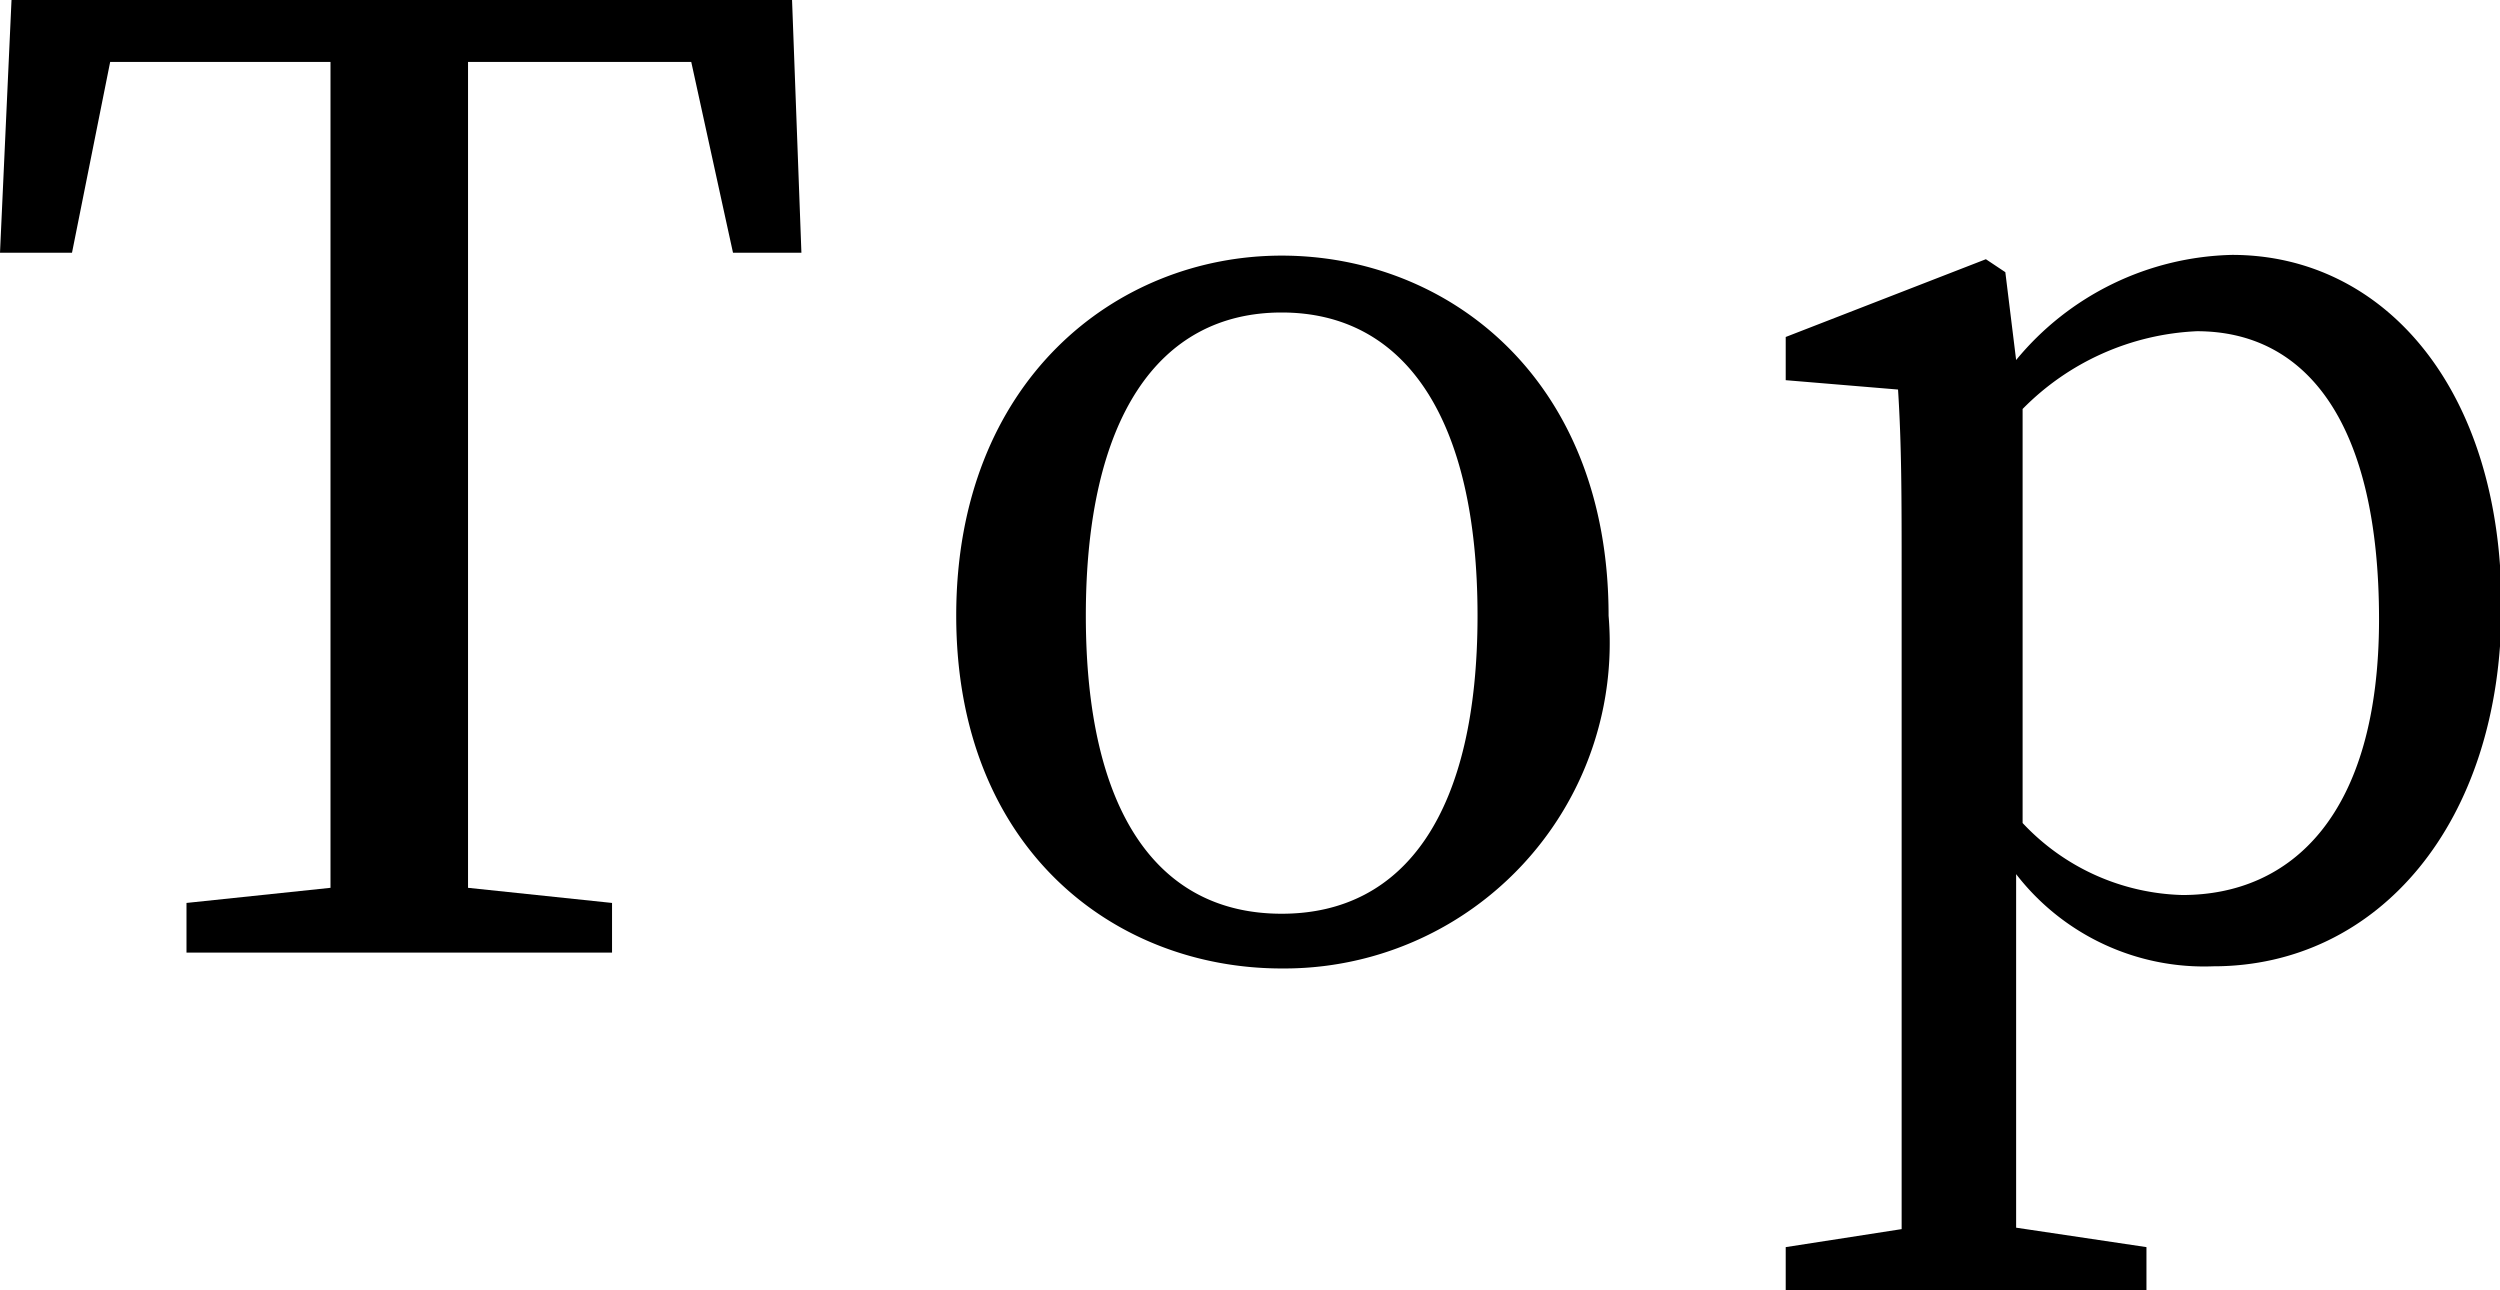
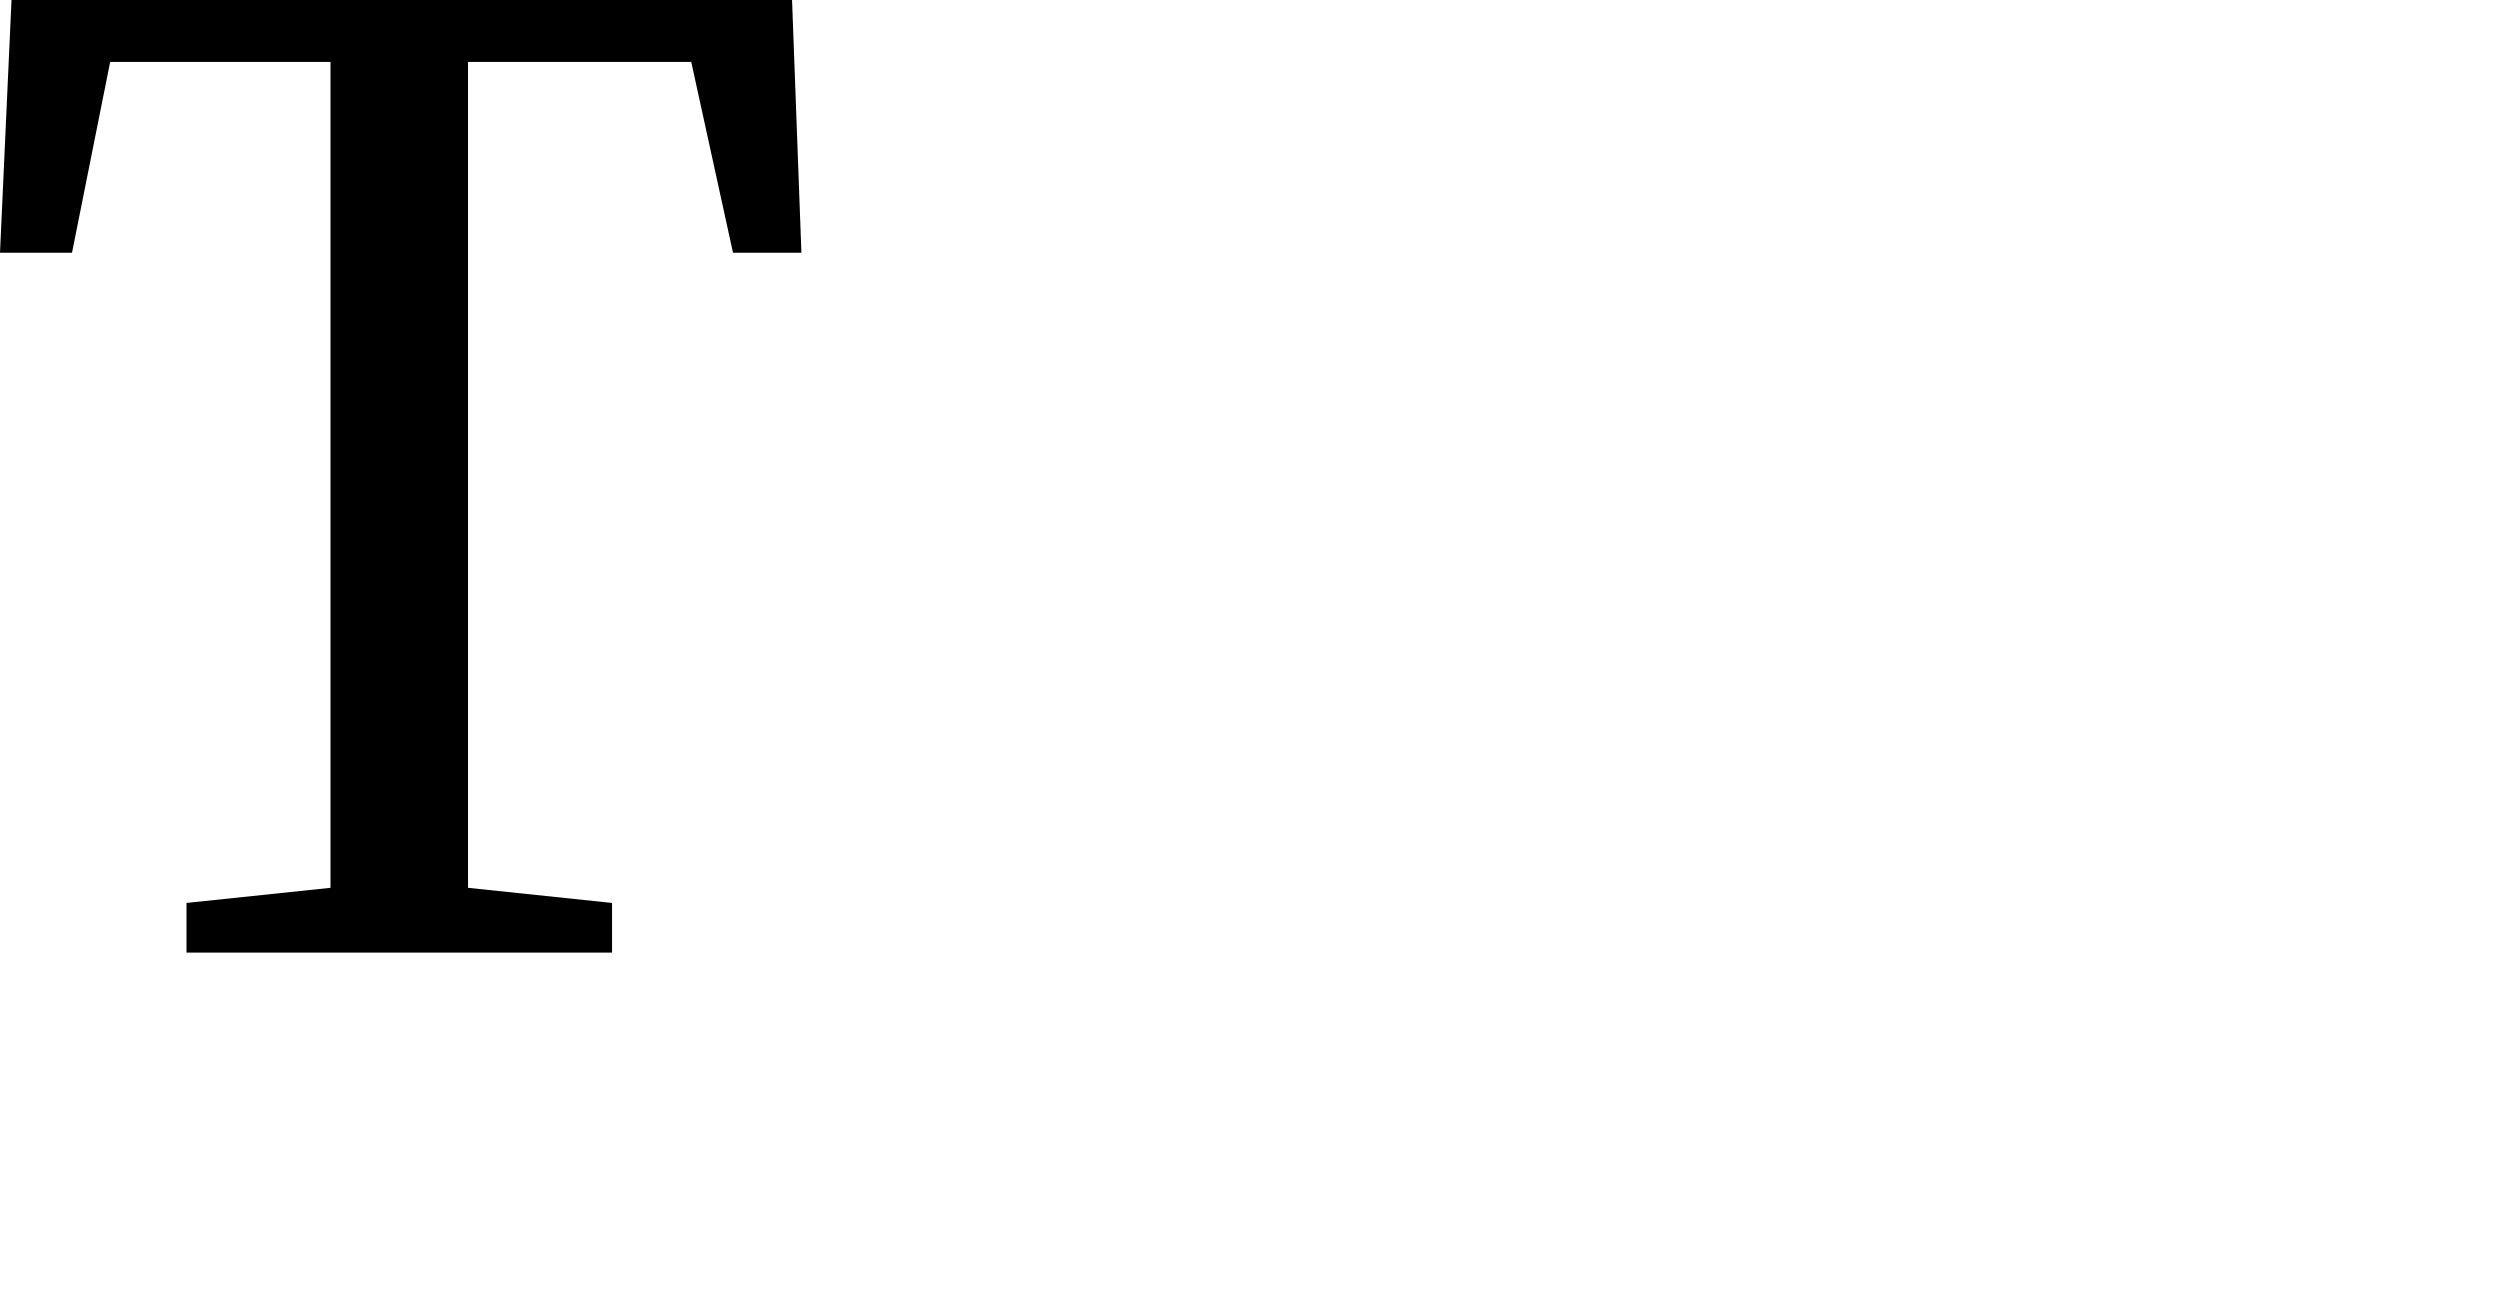
<svg xmlns="http://www.w3.org/2000/svg" viewBox="0 0 34.72 17.92">
  <g id="レイヤー_2" data-name="レイヤー 2">
    <g id="レイヤー_3" data-name="レイヤー 3">
      <path d="M6.5.86c0,1.73,0,3.5,0,5.26v1c0,1.73,0,3.48,0,5.21l2,.21v.69H2.59v-.69l2-.21c0-1.71,0-3.44,0-5.21v-1c0-1.76,0-3.53,0-5.26H1.53L1,3.51H0L.16,0H11l.13,3.51h-.95L9.6.86Z" />
-       <path d="M13.28,8.55c0-3.26,2.22-5,4.52-5s4.54,1.7,4.54,5a4.52,4.52,0,0,1-4.54,4.9C15.48,13.45,13.28,11.79,13.28,8.55Zm7.24,0c0-2.73-1-4.21-2.72-4.21s-2.72,1.48-2.72,4.21,1,4.14,2.72,4.14S20.52,11.27,20.52,8.55Z" />
-       <path d="M28,5a4,4,0,0,1,3-1.46c2.11,0,3.74,1.86,3.74,4.88s-1.72,5-4,5A3.3,3.3,0,0,1,28,12.14V13.7c0,1.08,0,2.23,0,3.35l1.81.27v.6H24.8v-.6l1.61-.25c0-1.12,0-2.25,0-3.31V8c0-1.1,0-1.8-.05-2.59L24.8,5.28v-.6L27.58,3.6l.27.18Zm.09,6.43a3.15,3.15,0,0,0,2.22,1c1.51,0,2.73-1.11,2.73-3.83s-1-4-2.53-4a3.62,3.62,0,0,0-2.42,1.08Z" />
    </g>
  </g>
</svg>